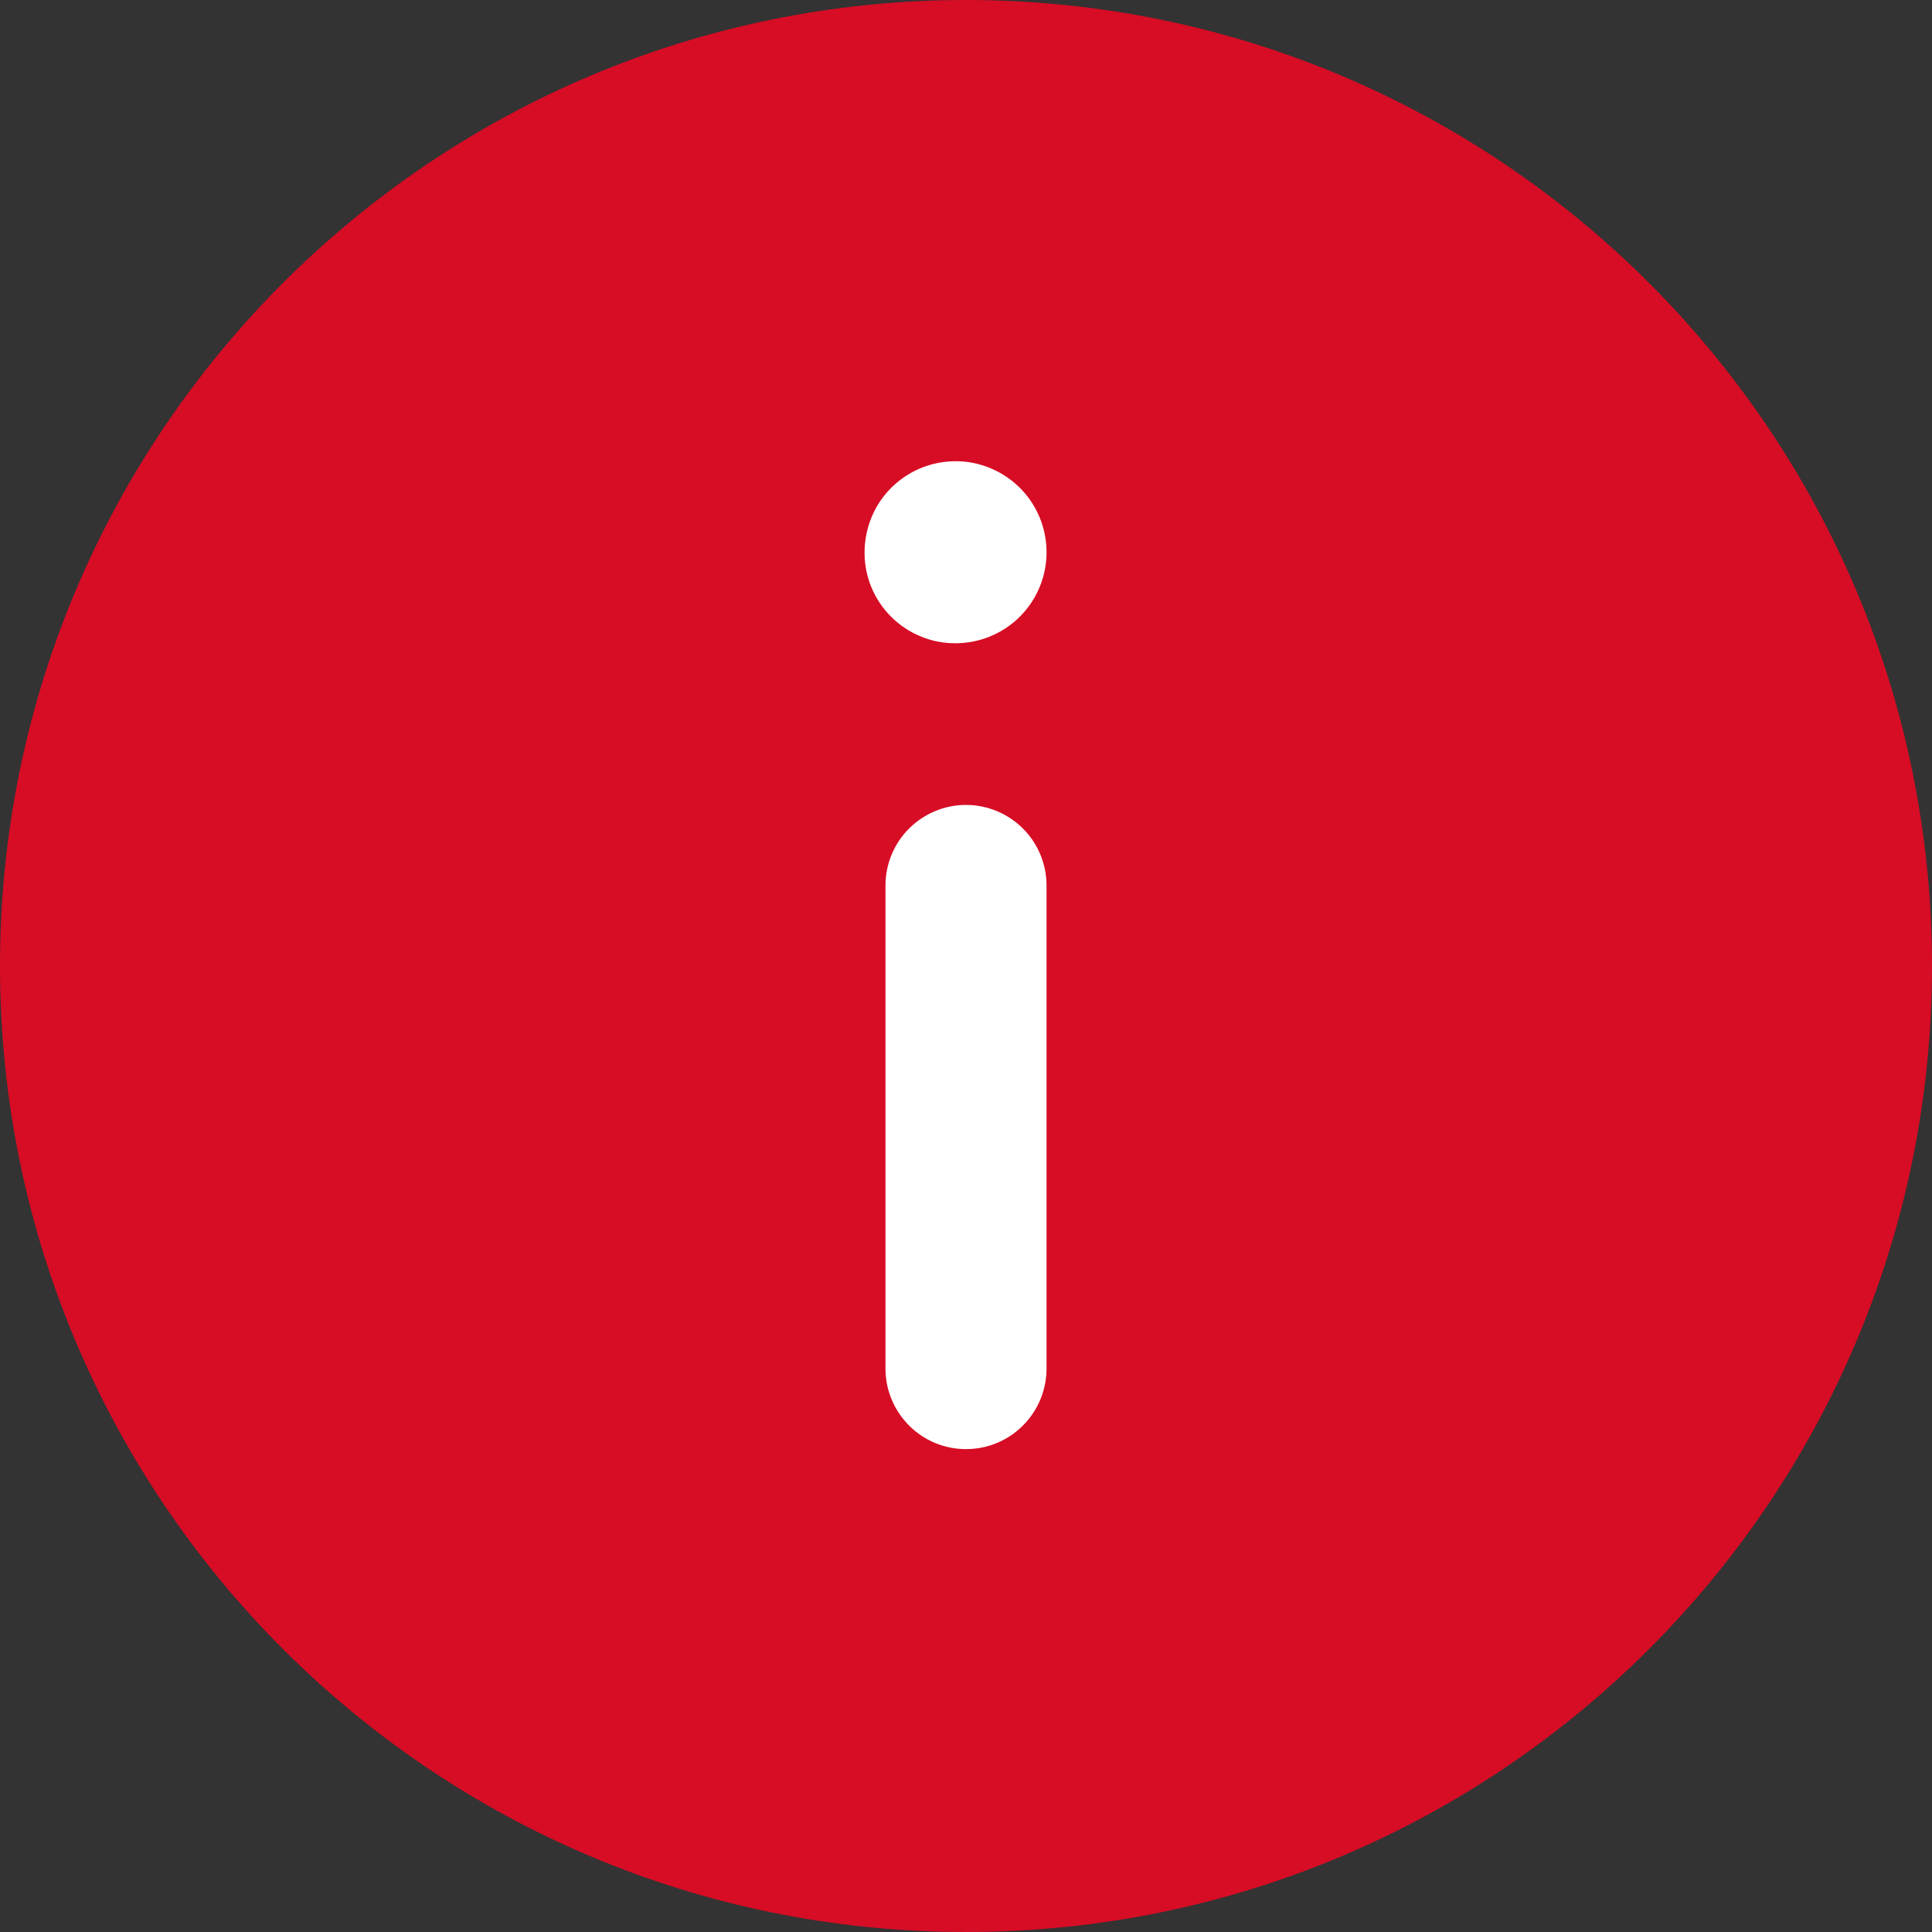
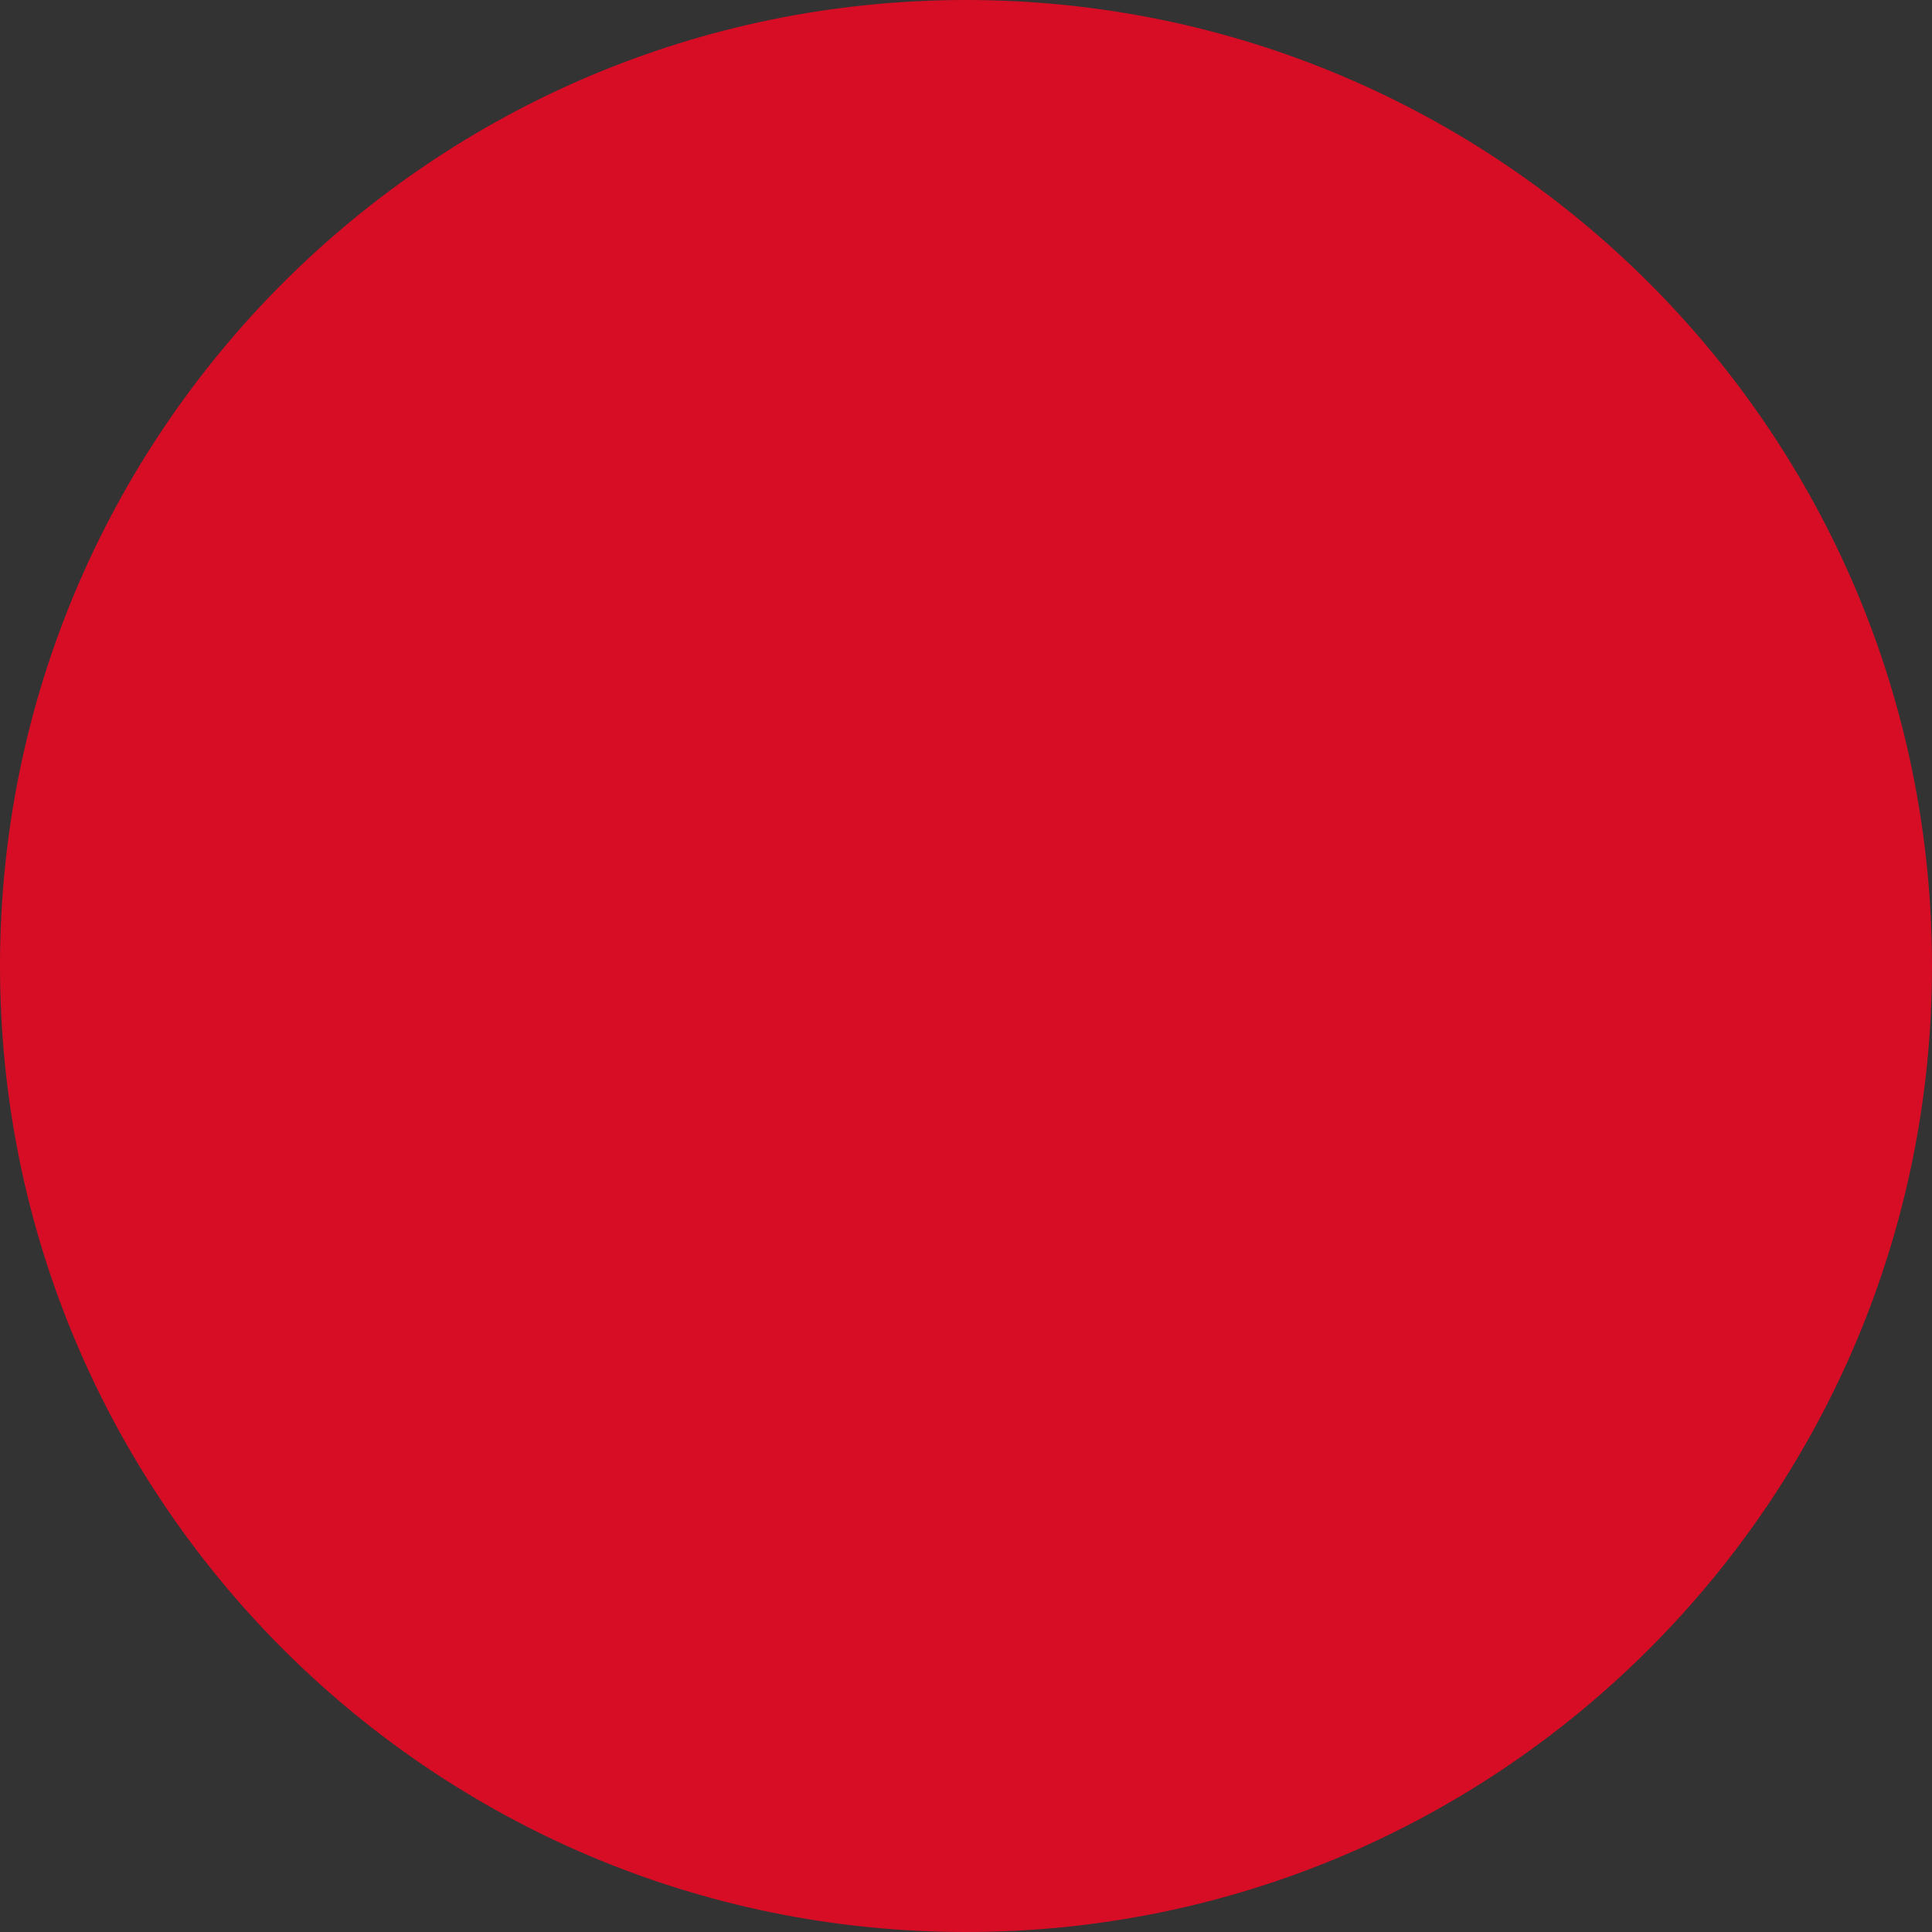
<svg xmlns="http://www.w3.org/2000/svg" width="16" height="16" viewBox="0 0 16 16" fill="none">
  <rect x="0" y="0" width="16" height="16" fill="#333333" stroke="none" />
  <g clip-path="url(#clip0_75_571)">
    <path d="M8 16C12.418 16 16 12.418 16 8C16 3.582 12.418 0 8 0C3.582 0 0 3.582 0 8C0 12.418 3.582 16 8 16Z" fill="#D70C25" />
-     <path d="M7.333 11.334V7.333C7.333 7.157 7.403 6.987 7.528 6.862C7.653 6.737 7.823 6.666 8 6.666C8.177 6.666 8.347 6.737 8.472 6.862C8.597 6.987 8.667 7.157 8.667 7.333V11.334C8.667 11.51 8.597 11.68 8.472 11.805C8.347 11.931 8.177 12.001 8 12.001C7.823 12.001 7.653 11.931 7.528 11.805C7.403 11.68 7.333 11.51 7.333 11.334ZM7.16 4.581C7.159 4.431 7.202 4.285 7.283 4.16C7.365 4.035 7.483 3.937 7.62 3.879C7.758 3.821 7.91 3.805 8.056 3.833C8.203 3.862 8.338 3.933 8.444 4.038C8.55 4.143 8.623 4.278 8.652 4.424C8.682 4.571 8.667 4.723 8.61 4.861C8.553 4.999 8.457 5.117 8.332 5.2C8.208 5.283 8.062 5.327 7.913 5.327C7.814 5.328 7.717 5.309 7.626 5.271C7.535 5.234 7.452 5.179 7.382 5.11C7.312 5.04 7.256 4.958 7.218 4.867C7.18 4.777 7.16 4.679 7.16 4.581Z" fill="white" />
  </g>
  <defs>
    <clipPath id="clip0_75_571">
      <rect width="16" height="16" fill="white" />
    </clipPath>
  </defs>
</svg>